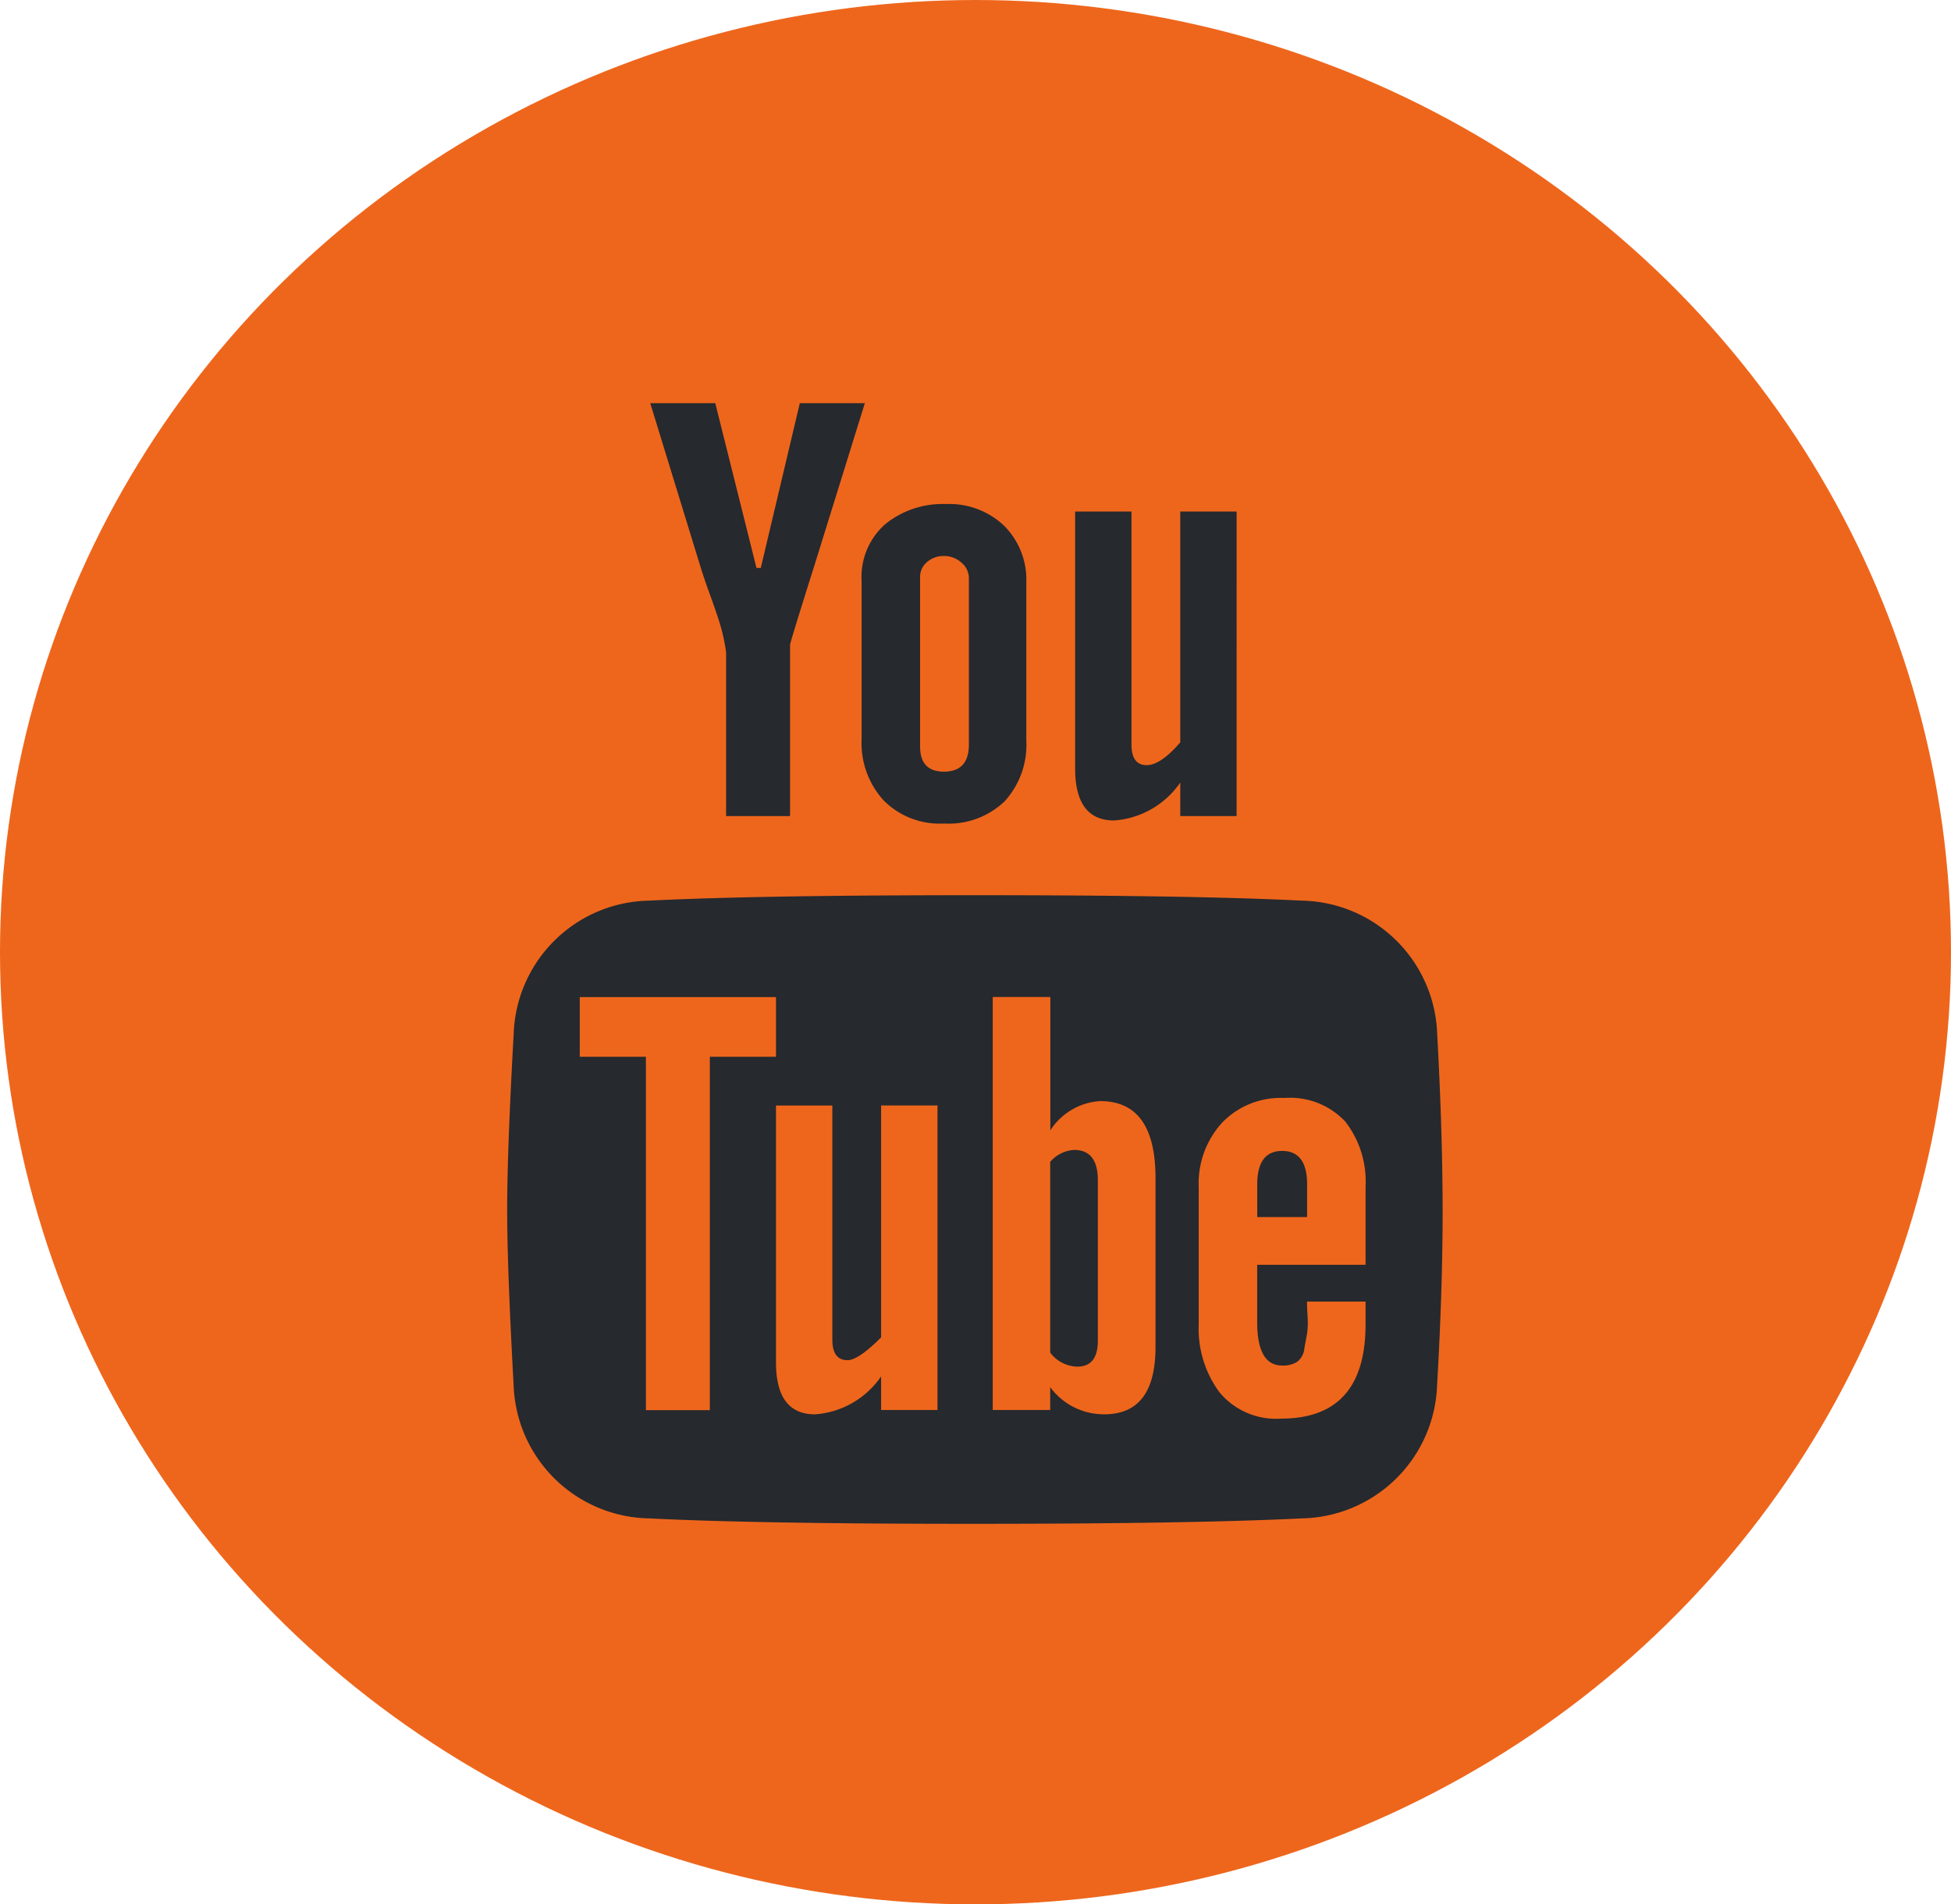
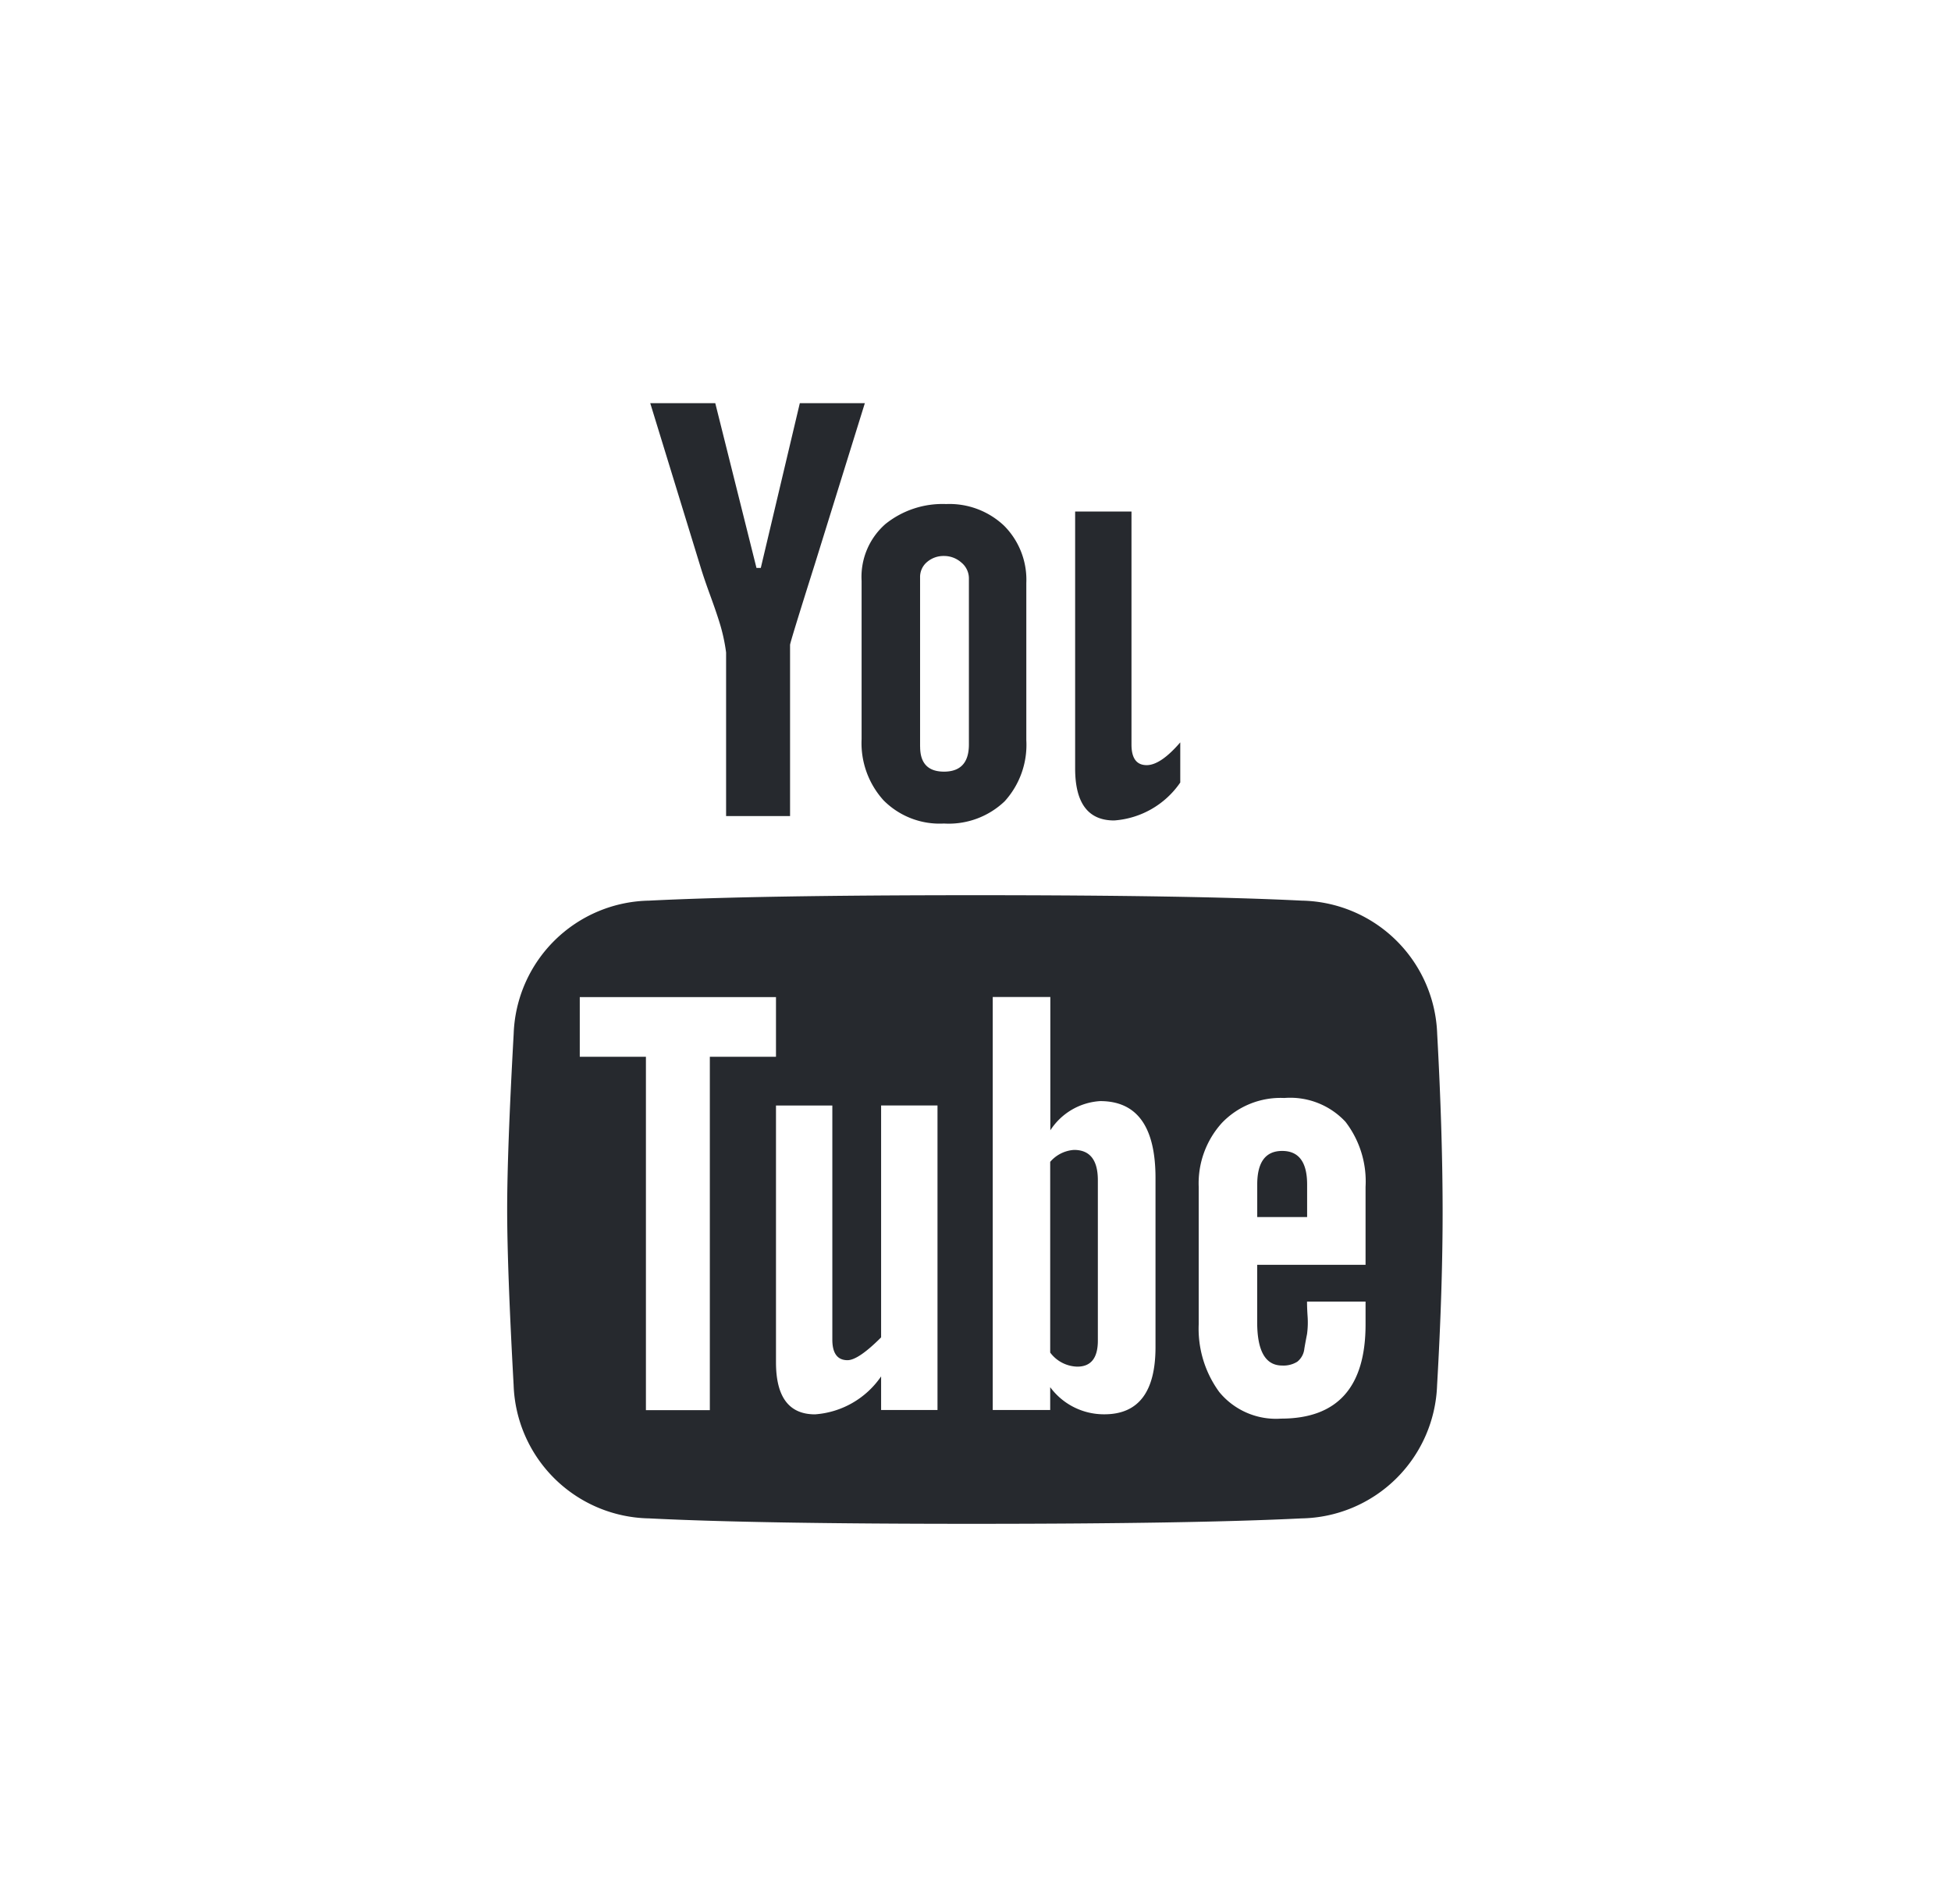
<svg xmlns="http://www.w3.org/2000/svg" width="42" height="41" viewBox="0 0 42 41">
  <g id="Group_89" data-name="Group 89" transform="translate(-1124.654 -5858)">
-     <ellipse id="Ellipse_3" data-name="Ellipse 3" cx="21" cy="20.5" rx="21" ry="20.5" transform="translate(1124.654 5858)" fill="#ee661c" />
-     <path id="Icon_zocial-youtube" data-name="Icon zocial-youtube" d="M2.681,16.388q0-1.259.14-3.78a2.971,2.971,0,0,1,2.917-2.87q2.333-.117,7.023-.117t7.024.117a2.972,2.972,0,0,1,2.917,2.87q.115,2.1.117,3.78T22.7,20.168a2.971,2.971,0,0,1-2.917,2.87q-2.334.116-7.024.117t-7.023-.117a2.971,2.971,0,0,1-2.916-2.871Q2.681,17.649,2.681,16.388ZM4.244,13.1H5.668v7.608H7.044V13.1H8.468V11.815H4.244ZM5.761-.972h1.4l.887,3.547h.093l.84-3.547h1.4L9.308,2.481q-.537,1.7-.537,1.75V7.918H7.394V4.395a3.88,3.88,0,0,0-.128-.6c-.054-.179-.125-.385-.21-.618s-.152-.428-.2-.583Zm2.707,20.65q0,1.12.84,1.12a1.886,1.886,0,0,0,1.423-.817v.723h1.214V14.148H10.731v4.993q-.49.49-.723.491c-.217,0-.327-.148-.327-.443v-5.04H8.468v5.529ZM10.311,6.261V2.855a1.513,1.513,0,0,1,.513-1.225A1.959,1.959,0,0,1,12.131,1.2a1.71,1.71,0,0,1,1.248.467A1.648,1.648,0,0,1,13.857,2.9V6.285A1.806,1.806,0,0,1,13.39,7.6a1.743,1.743,0,0,1-1.307.478,1.7,1.7,0,0,1-1.3-.5A1.835,1.835,0,0,1,10.311,6.261Zm1.26.163q0,.536.513.537.536,0,.537-.583V2.808a.441.441,0,0,0-.164-.35.556.556,0,0,0-.373-.14.543.543,0,0,0-.362.128.42.42,0,0,0-.152.338v3.64Zm1.563,14.28h1.237v-.491a1.437,1.437,0,0,0,1.167.584q1.1,0,1.1-1.447v-3.64q0-1.656-1.191-1.656a1.377,1.377,0,0,0-1.073.629v-2.87H13.134v8.89Zm1.237-1.237V15.362a.741.741,0,0,1,.513-.257q.513,0,.513.653v3.453q0,.56-.443.56A.75.75,0,0,1,14.371,19.468Zm.537-12.577V1.361h1.213V6.378q0,.443.327.443.3,0,.723-.49V1.361h1.213V7.918H17.171V7.195a1.887,1.887,0,0,1-1.424.817Q14.908,8.012,14.908,6.892Zm2.66,11.97a2.31,2.31,0,0,0,.443,1.458,1.579,1.579,0,0,0,1.33.572q1.82,0,1.819-2.03v-.49H19.9c0,.031,0,.136.012.315a1.855,1.855,0,0,1-.012.385c-.015.077-.036.183-.058.316a.41.41,0,0,1-.152.279.56.56,0,0,1-.326.082q-.537,0-.537-.933V17.579h2.333V15.9a2.107,2.107,0,0,0-.432-1.4,1.625,1.625,0,0,0-1.318-.513,1.748,1.748,0,0,0-1.342.536,1.938,1.938,0,0,0-.5,1.377Zm1.26-2.31v-.7q0-.723.537-.723t.537.723v.7Z" transform="translate(1132.891 5867.652)" fill="#26292e" />
+     <path id="Icon_zocial-youtube" data-name="Icon zocial-youtube" d="M2.681,16.388q0-1.259.14-3.78a2.971,2.971,0,0,1,2.917-2.87q2.333-.117,7.023-.117t7.024.117a2.972,2.972,0,0,1,2.917,2.87q.115,2.1.117,3.78T22.7,20.168a2.971,2.971,0,0,1-2.917,2.87q-2.334.116-7.024.117t-7.023-.117a2.971,2.971,0,0,1-2.916-2.871Q2.681,17.649,2.681,16.388ZM4.244,13.1H5.668v7.608H7.044V13.1H8.468V11.815H4.244ZM5.761-.972h1.4l.887,3.547h.093l.84-3.547h1.4L9.308,2.481q-.537,1.7-.537,1.75V7.918H7.394V4.395a3.88,3.88,0,0,0-.128-.6c-.054-.179-.125-.385-.21-.618s-.152-.428-.2-.583Zm2.707,20.65q0,1.12.84,1.12a1.886,1.886,0,0,0,1.423-.817v.723h1.214V14.148H10.731v4.993q-.49.49-.723.491c-.217,0-.327-.148-.327-.443v-5.04H8.468v5.529ZM10.311,6.261V2.855a1.513,1.513,0,0,1,.513-1.225A1.959,1.959,0,0,1,12.131,1.2a1.71,1.71,0,0,1,1.248.467A1.648,1.648,0,0,1,13.857,2.9V6.285A1.806,1.806,0,0,1,13.39,7.6a1.743,1.743,0,0,1-1.307.478,1.7,1.7,0,0,1-1.3-.5A1.835,1.835,0,0,1,10.311,6.261Zm1.26.163q0,.536.513.537.536,0,.537-.583V2.808a.441.441,0,0,0-.164-.35.556.556,0,0,0-.373-.14.543.543,0,0,0-.362.128.42.42,0,0,0-.152.338v3.64Zm1.563,14.28h1.237v-.491a1.437,1.437,0,0,0,1.167.584q1.1,0,1.1-1.447v-3.64q0-1.656-1.191-1.656a1.377,1.377,0,0,0-1.073.629v-2.87H13.134v8.89Zm1.237-1.237V15.362a.741.741,0,0,1,.513-.257q.513,0,.513.653v3.453q0,.56-.443.56A.75.75,0,0,1,14.371,19.468Zm.537-12.577V1.361h1.213V6.378q0,.443.327.443.3,0,.723-.49V1.361h1.213H17.171V7.195a1.887,1.887,0,0,1-1.424.817Q14.908,8.012,14.908,6.892Zm2.66,11.97a2.31,2.31,0,0,0,.443,1.458,1.579,1.579,0,0,0,1.33.572q1.82,0,1.819-2.03v-.49H19.9c0,.031,0,.136.012.315a1.855,1.855,0,0,1-.012.385c-.015.077-.036.183-.058.316a.41.41,0,0,1-.152.279.56.56,0,0,1-.326.082q-.537,0-.537-.933V17.579h2.333V15.9a2.107,2.107,0,0,0-.432-1.4,1.625,1.625,0,0,0-1.318-.513,1.748,1.748,0,0,0-1.342.536,1.938,1.938,0,0,0-.5,1.377Zm1.26-2.31v-.7q0-.723.537-.723t.537.723v.7Z" transform="translate(1132.891 5867.652)" fill="#26292e" />
  </g>
</svg>